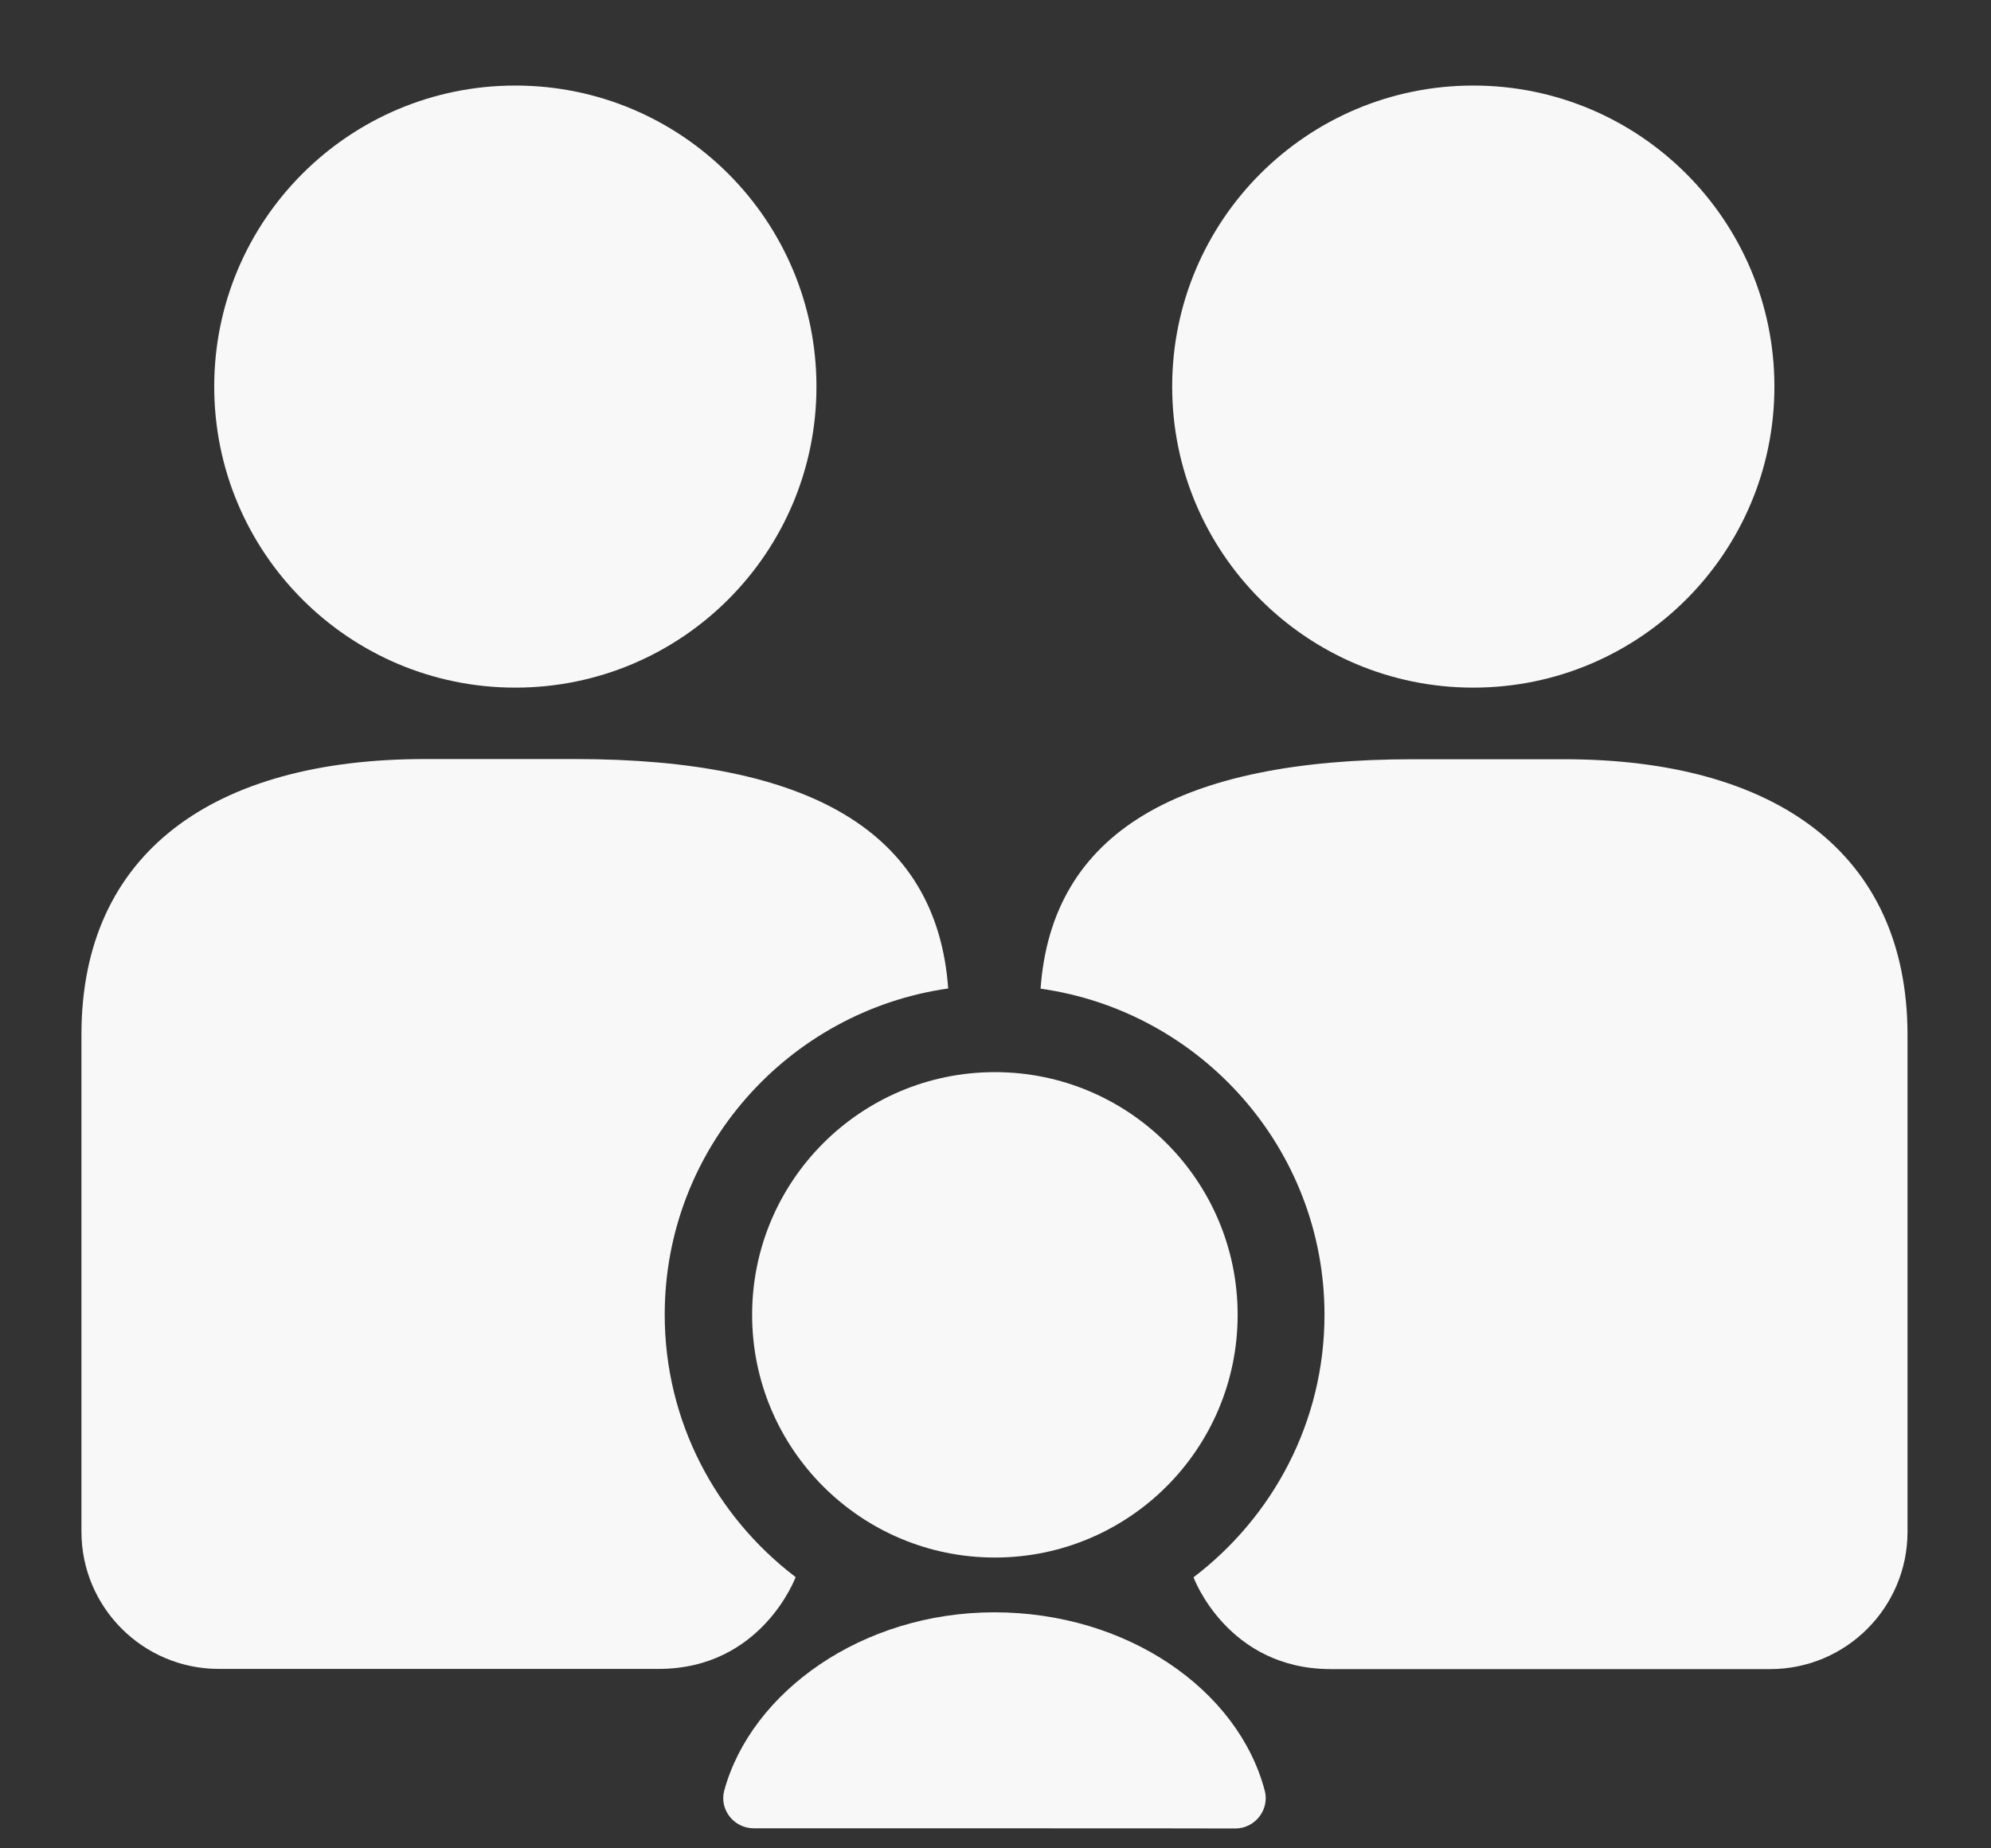
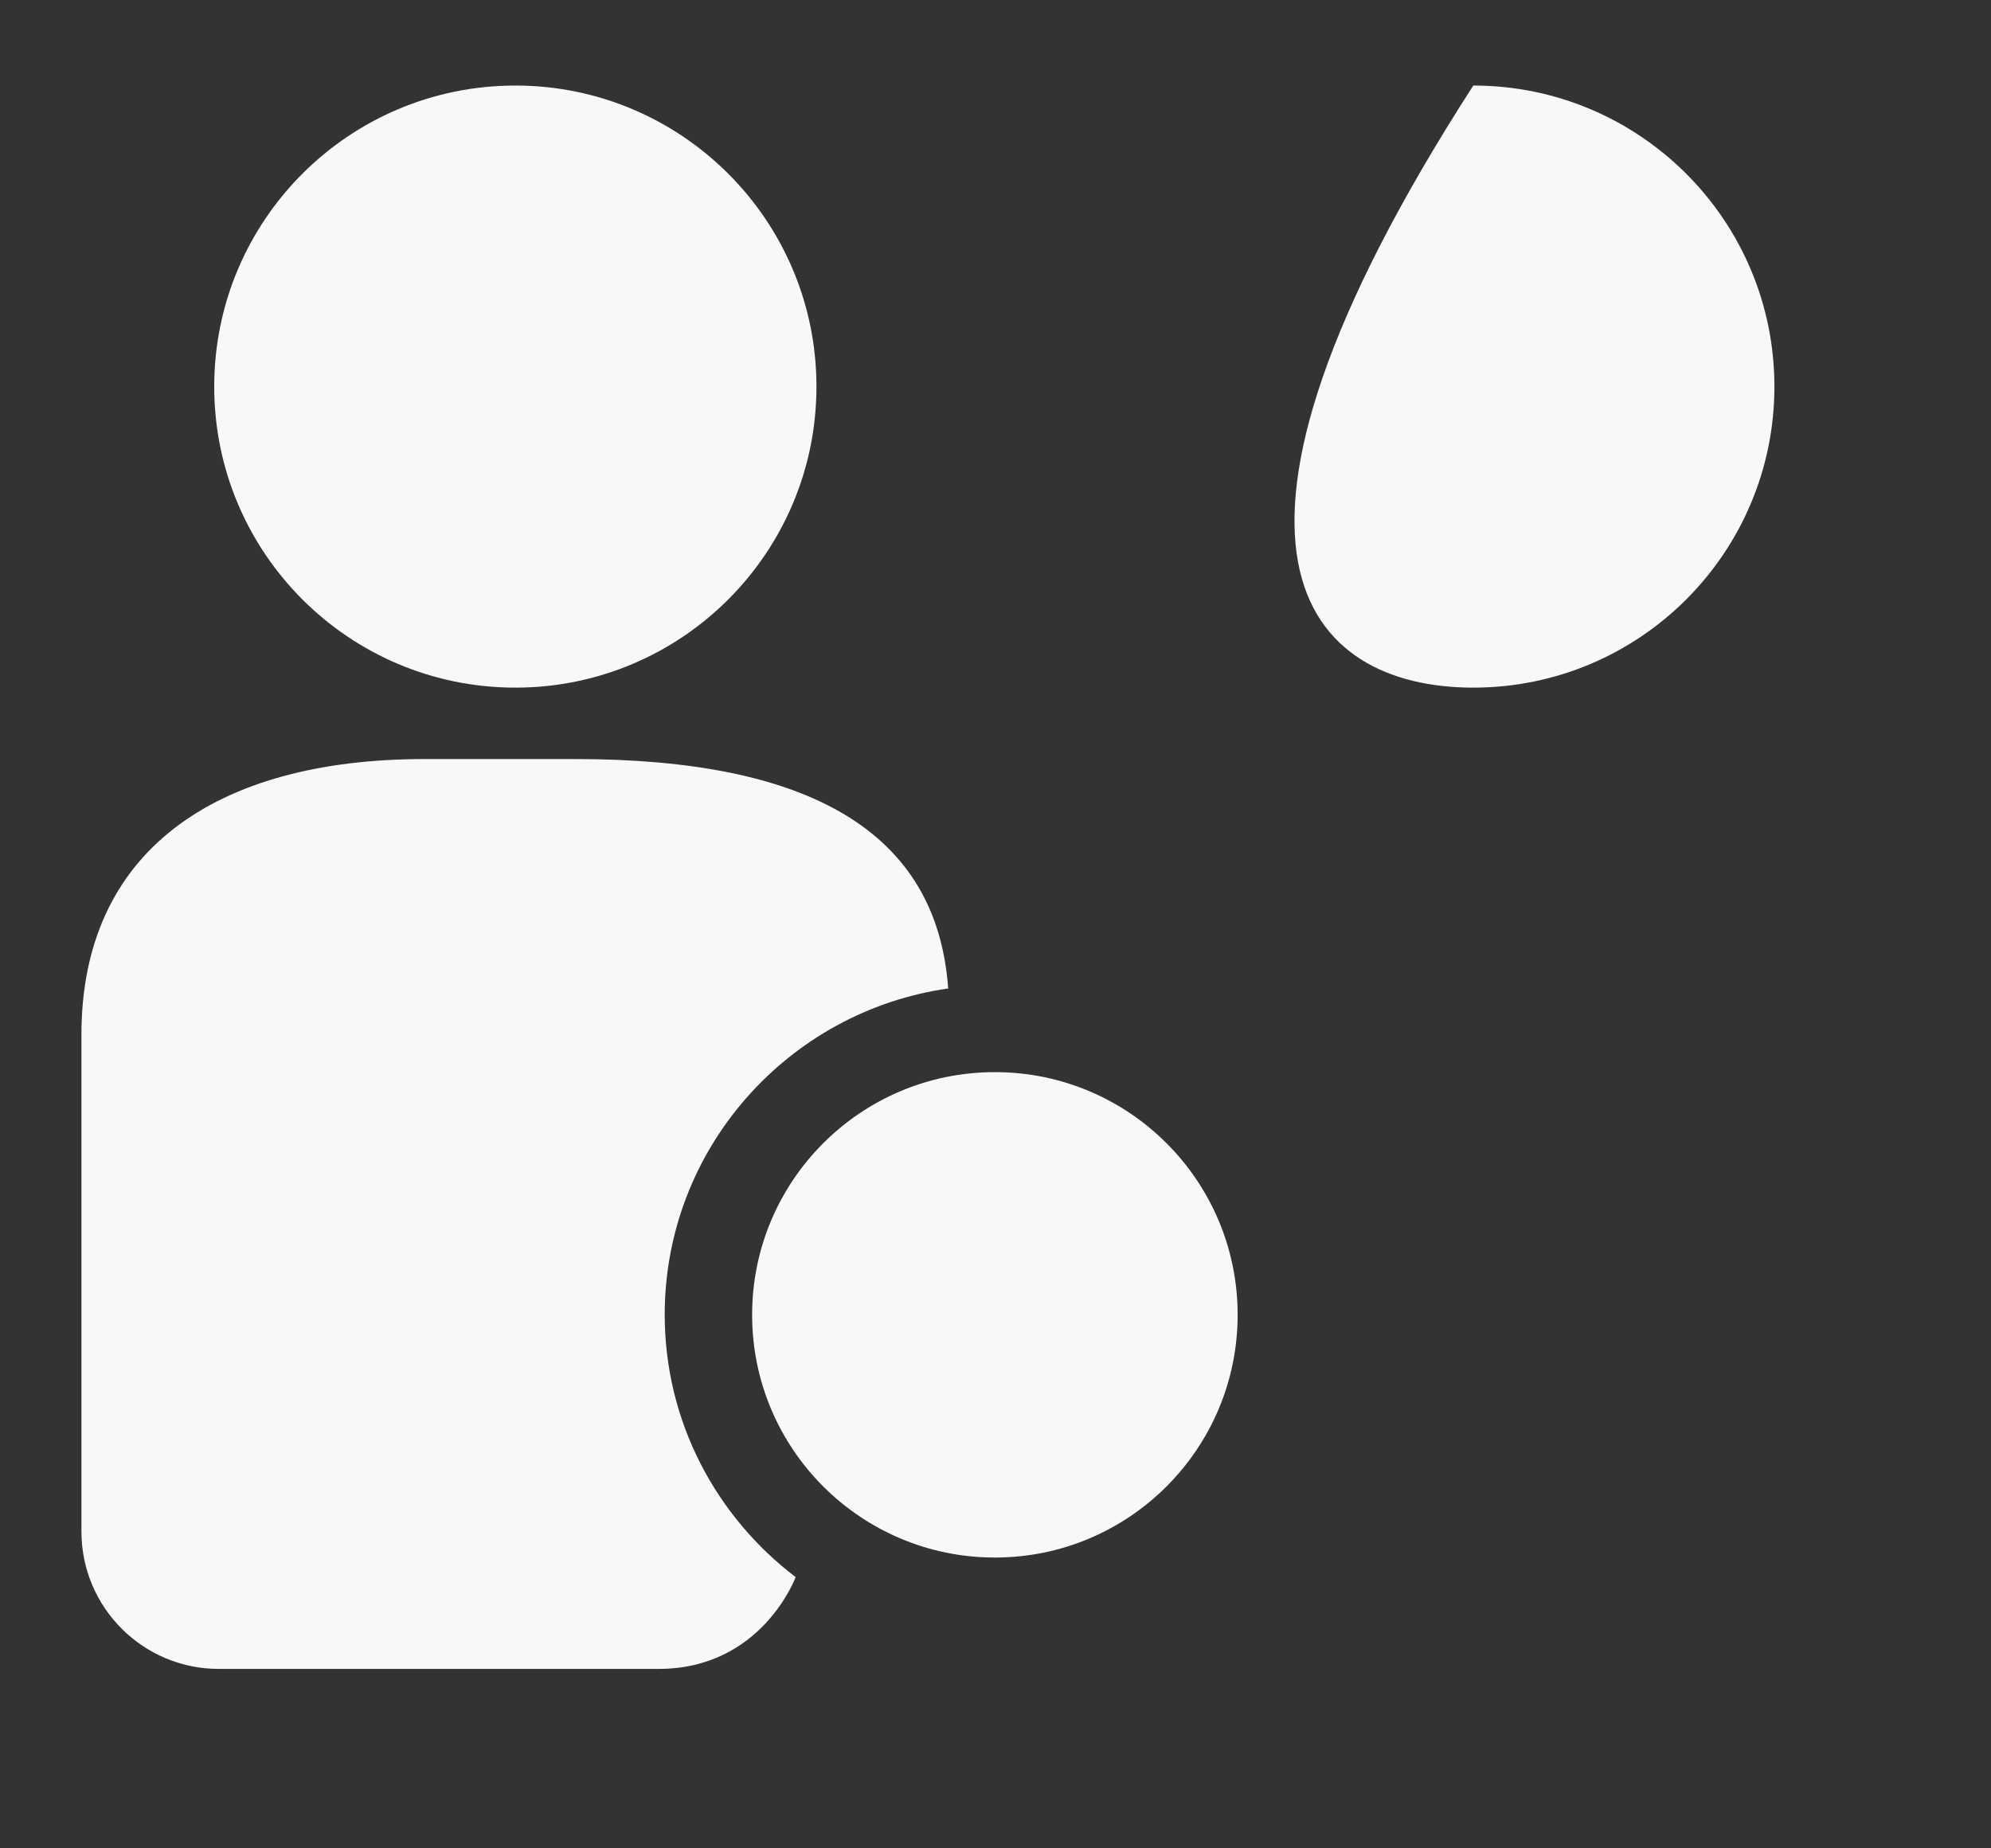
<svg xmlns="http://www.w3.org/2000/svg" width="42" height="39" viewBox="0 0 42 39" fill="none">
  <rect x="0" y="0" width="42" height="39" fill="#333333" stroke="none" />
  <path d="M16.784 33.277C15.111 32.004 14.022 30.001 14.022 27.739C14.022 24.233 16.63 21.337 20.002 20.857C19.764 17.531 17.047 16.016 12.135 16.016H8.959C4.519 16.016 1.718 17.981 1.718 21.829V32.317C1.718 33.916 3.016 35.214 4.615 35.214H13.888C16.071 35.218 16.784 33.277 16.784 33.277Z" fill="#F8F8F8" />
  <path d="M10.871 14.509C14.379 14.509 17.223 11.665 17.223 8.157C17.223 4.649 14.379 1.805 10.871 1.805C7.362 1.805 4.519 4.649 4.519 8.157C4.519 11.665 7.362 14.509 10.871 14.509Z" fill="#F8F8F8" />
-   <path d="M32.994 16.02H29.818C24.906 16.02 22.189 17.539 21.951 20.861C25.328 21.337 27.94 24.237 27.94 27.743C27.94 30.001 26.851 32.008 25.177 33.281C25.177 33.281 25.887 35.218 28.074 35.218H37.343C38.941 35.218 40.239 33.92 40.239 32.321V21.833C40.235 17.985 37.431 16.02 32.994 16.02Z" fill="#F8F8F8" />
-   <path d="M31.079 14.509C34.587 14.509 37.431 11.665 37.431 8.157C37.431 4.649 34.587 1.805 31.079 1.805C27.57 1.805 24.727 4.649 24.727 8.157C24.727 11.665 27.57 14.509 31.079 14.509Z" fill="#F8F8F8" />
+   <path d="M31.079 14.509C34.587 14.509 37.431 11.665 37.431 8.157C37.431 4.649 34.587 1.805 31.079 1.805C24.727 11.665 27.57 14.509 31.079 14.509Z" fill="#F8F8F8" />
  <path d="M20.987 32.864C23.815 32.864 26.108 30.571 26.108 27.743C26.108 24.915 23.815 22.622 20.987 22.622C18.159 22.622 15.866 24.915 15.866 27.743C15.866 30.571 18.159 32.864 20.987 32.864Z" fill="#F8F8F8" />
-   <path d="M15.9 38.577C15.482 38.577 15.169 38.181 15.278 37.78C15.845 35.706 18.178 34.02 20.975 34.02C23.784 34.02 26.121 35.66 26.68 37.784C26.784 38.185 26.475 38.581 26.058 38.581C26.058 38.577 15.9 38.577 15.9 38.577Z" fill="#F8F8F8" />
</svg>